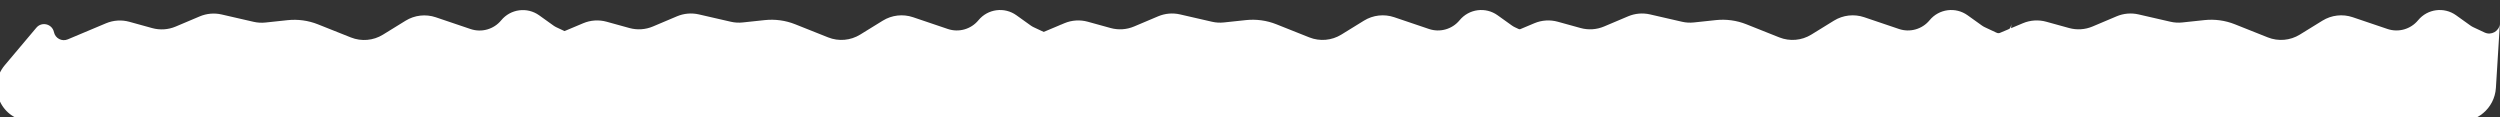
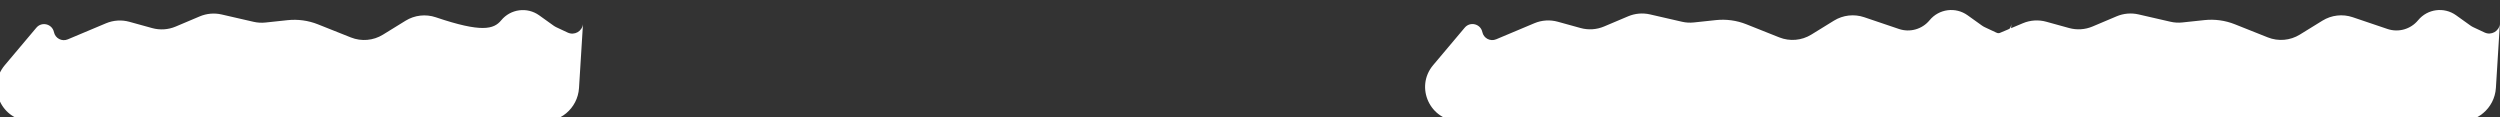
<svg xmlns="http://www.w3.org/2000/svg" fill="none" viewBox="0 0 7830 368" height="368" width="7830">
  <rect x="0" y="0" width="7830" height="368" fill="#333333" stroke="none" />
  <g clip-path="url(#clip0_221_626)">
-     <path fill="white" d="M212.203 123.31L331.956 72.97C355.14 63.224 380.929 61.565 405.17 68.259L476.713 88.015C501.032 94.73 526.906 93.038 550.143 83.213L625.515 51.343C647.213 42.169 671.251 40.069 694.211 45.344L794.357 68.352C806.466 71.134 818.954 71.881 831.309 70.564L900.652 63.17C932.964 59.725 965.628 64.205 995.819 76.222L1099.12 117.338C1132.02 130.435 1169.18 127.198 1199.33 108.608L1270.25 64.871C1298.64 47.363 1333.35 43.419 1364.94 54.111L1473.83 90.964C1508.4 102.663 1546.6 91.77 1569.79 63.597C1599.17 27.926 1651.15 21.111 1688.73 48.008L1733.55 80.093C1736.46 82.174 1739.55 83.984 1742.78 85.501L1778.09 102.042C1799.12 111.893 1823.07 98.053 1825.86 75.837L1826.13 71.5C1826.13 72.977 1826.04 74.424 1825.86 75.837L1813.46 275.609C1809.47 339.803 1752.37 387.46 1688.49 379.893L1683.88 379.346H96.397C5.815 379.346 -43.426 273.46 14.944 204.192L113.861 86.807C130.84 66.658 163.567 74.888 168.996 100.671C173.091 120.113 193.886 131.01 212.203 123.31Z" />
-     <path fill="white" d="M1706.9 123.086L1826.65 72.745C1849.84 63 1875.62 61.34 1899.87 68.034L1971.41 87.79C1995.73 94.505 2021.6 92.813 2044.84 82.988L2120.21 51.118C2141.91 41.944 2165.95 39.845 2188.91 45.12L2289.05 68.127C2301.16 70.909 2313.65 71.657 2326 70.339L2395.35 62.946C2427.66 59.501 2460.32 63.98 2490.51 75.997L2593.81 117.114C2626.72 130.211 2663.88 126.973 2694.02 108.383L2764.94 64.646C2793.33 47.138 2828.05 43.194 2859.64 53.887L2968.52 90.739C3003.09 102.439 3041.29 91.545 3064.49 63.373C3093.86 27.701 3145.85 20.887 3183.42 47.783L3228.24 79.868C3231.15 81.949 3234.24 83.76 3237.48 85.276L3272.79 101.817C3293.81 111.668 3317.76 97.829 3320.55 75.612L3320.82 71.275C3320.82 72.752 3320.73 74.199 3320.55 75.612L3308.15 275.384C3304.17 339.578 3247.06 387.236 3183.19 379.668L3178.58 379.121H1591.09C1500.51 379.121 1451.27 273.236 1509.64 203.968L1608.56 86.582C1625.53 66.434 1658.26 74.663 1663.69 100.446C1667.79 119.888 1688.58 130.785 1706.9 123.086Z" />
-     <path fill="white" d="M3213.9 123.086L3333.65 72.745C3356.84 63 3382.62 61.34 3406.87 68.034L3478.41 87.79C3502.73 94.505 3528.6 92.813 3551.84 82.988L3627.21 51.118C3648.91 41.944 3672.95 39.845 3695.91 45.12L3796.05 68.127C3808.16 70.909 3820.65 71.657 3833 70.339L3902.35 62.946C3934.66 59.501 3967.32 63.98 3997.51 75.997L4100.81 117.114C4133.72 130.211 4170.88 126.973 4201.02 108.383L4271.94 64.646C4300.33 47.138 4335.05 43.194 4366.64 53.887L4475.52 90.739C4510.09 102.439 4548.29 91.545 4571.49 63.373C4600.86 27.701 4652.85 20.887 4690.42 47.783L4735.24 79.868C4738.15 81.949 4741.24 83.76 4744.48 85.276L4779.79 101.817C4800.81 111.668 4824.76 97.829 4827.55 75.612L4827.82 71.275C4827.82 72.752 4827.73 74.199 4827.55 75.612L4815.15 275.384C4811.17 339.578 4754.06 387.236 4690.19 379.668L4685.58 379.121H3098.09C3007.51 379.121 2958.27 273.236 3016.64 203.968L3115.56 86.582C3132.53 66.434 3165.26 74.663 3170.69 100.446C3174.79 119.888 3195.58 130.785 3213.9 123.086Z" />
+     <path fill="white" d="M212.203 123.31L331.956 72.97C355.14 63.224 380.929 61.565 405.17 68.259L476.713 88.015C501.032 94.73 526.906 93.038 550.143 83.213L625.515 51.343C647.213 42.169 671.251 40.069 694.211 45.344L794.357 68.352C806.466 71.134 818.954 71.881 831.309 70.564L900.652 63.17C932.964 59.725 965.628 64.205 995.819 76.222L1099.12 117.338C1132.02 130.435 1169.18 127.198 1199.33 108.608L1270.25 64.871C1298.64 47.363 1333.35 43.419 1364.94 54.111C1508.4 102.663 1546.6 91.77 1569.79 63.597C1599.17 27.926 1651.15 21.111 1688.73 48.008L1733.55 80.093C1736.46 82.174 1739.55 83.984 1742.78 85.501L1778.09 102.042C1799.12 111.893 1823.07 98.053 1825.86 75.837L1826.13 71.5C1826.13 72.977 1826.04 74.424 1825.86 75.837L1813.46 275.609C1809.47 339.803 1752.37 387.46 1688.49 379.893L1683.88 379.346H96.397C5.815 379.346 -43.426 273.46 14.944 204.192L113.861 86.807C130.84 66.658 163.567 74.888 168.996 100.671C173.091 120.113 193.886 131.01 212.203 123.31Z" />
    <path fill="white" d="M4685.9 123.086L4805.65 72.745C4828.84 63 4854.62 61.34 4878.87 68.034L4950.41 87.79C4974.73 94.505 5000.6 92.813 5023.84 82.988L5099.21 51.118C5120.91 41.944 5144.95 39.845 5167.91 45.12L5268.05 68.127C5280.16 70.909 5292.65 71.657 5305 70.339L5374.35 62.946C5406.66 59.501 5439.32 63.98 5469.51 75.997L5572.81 117.114C5605.72 130.211 5642.88 126.973 5673.02 108.383L5743.94 64.646C5772.33 47.138 5807.05 43.194 5838.64 53.887L5947.52 90.739C5982.09 102.439 6020.29 91.545 6043.49 63.373C6072.86 27.701 6124.85 20.887 6162.42 47.783L6207.24 79.868C6210.15 81.949 6213.24 83.76 6216.48 85.276L6251.79 101.817C6272.81 111.668 6296.76 97.829 6299.55 75.612L6299.82 71.275C6299.82 72.752 6299.73 74.199 6299.55 75.612L6287.15 275.384C6283.17 339.578 6226.06 387.236 6162.19 379.668L6157.58 379.121H4570.09C4479.51 379.121 4430.27 273.236 4488.64 203.968L4587.56 86.582C4604.53 66.434 4637.26 74.663 4642.69 100.446C4646.79 119.888 4667.58 130.785 4685.9 123.086Z" />
    <path fill="white" d="M6215.9 123.086L6335.65 72.745C6358.84 63 6384.62 61.34 6408.87 68.034L6480.41 87.79C6504.73 94.505 6530.6 92.813 6553.84 82.988L6629.21 51.118C6650.91 41.944 6674.95 39.845 6697.91 45.12L6798.05 68.127C6810.16 70.909 6822.65 71.657 6835 70.339L6904.35 62.946C6936.66 59.501 6969.32 63.98 6999.51 75.997L7102.81 117.114C7135.72 130.211 7172.88 126.973 7203.02 108.383L7273.94 64.646C7302.33 47.138 7337.05 43.194 7368.64 53.887L7477.52 90.739C7512.09 102.439 7550.29 91.545 7573.49 63.373C7602.86 27.701 7654.85 20.887 7692.42 47.783L7737.24 79.868C7740.15 81.949 7743.24 83.76 7746.48 85.276L7781.79 101.817C7802.81 111.668 7826.76 97.829 7829.55 75.612L7829.82 71.275C7829.82 72.752 7829.73 74.199 7829.55 75.612L7817.15 275.384C7813.17 339.578 7756.06 387.236 7692.19 379.668L7687.58 379.121H6100.09C6009.51 379.121 5960.27 273.236 6018.64 203.968L6117.56 86.582C6134.53 66.434 6167.26 74.663 6172.69 100.446C6176.79 119.888 6197.58 130.785 6215.9 123.086Z" />
  </g>
  <defs>
    <clipPath id="clip0_221_626">
      <rect fill="white" height="368" width="7830" />
    </clipPath>
  </defs>
</svg>